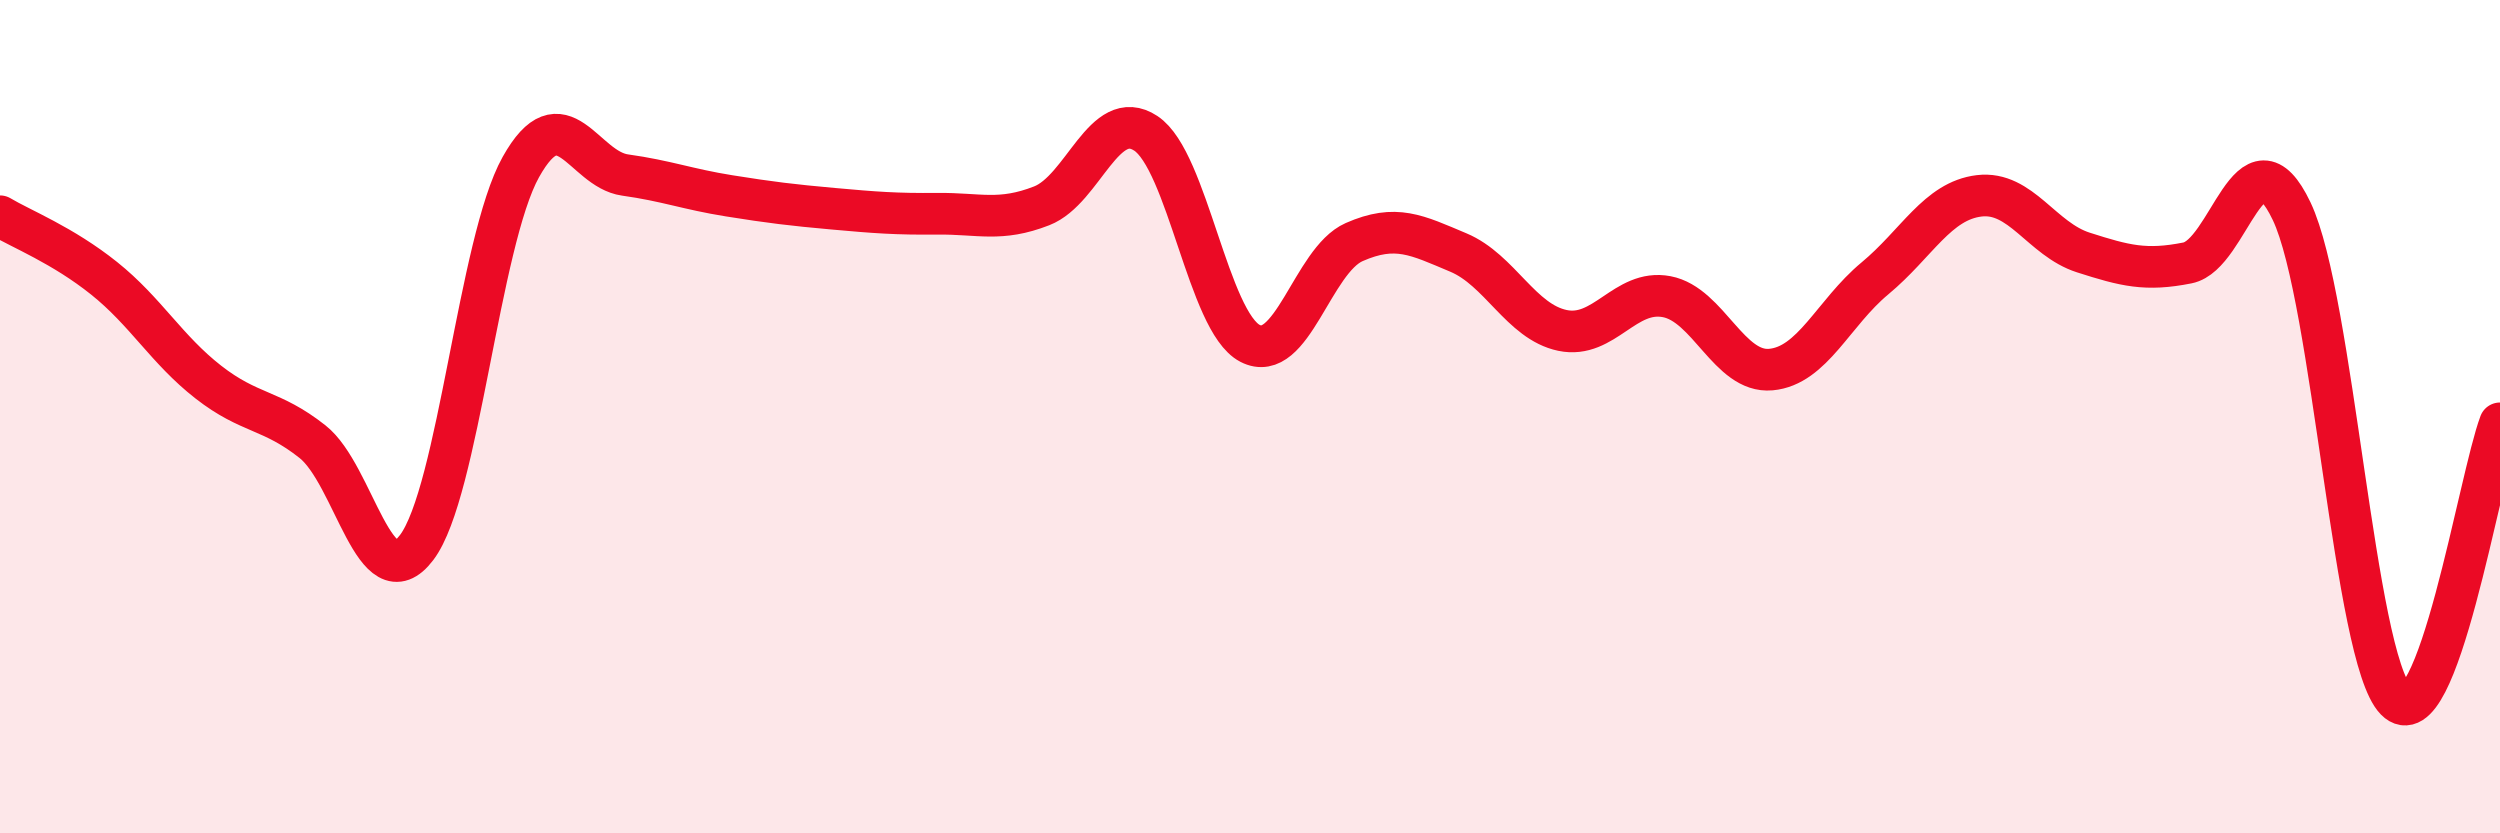
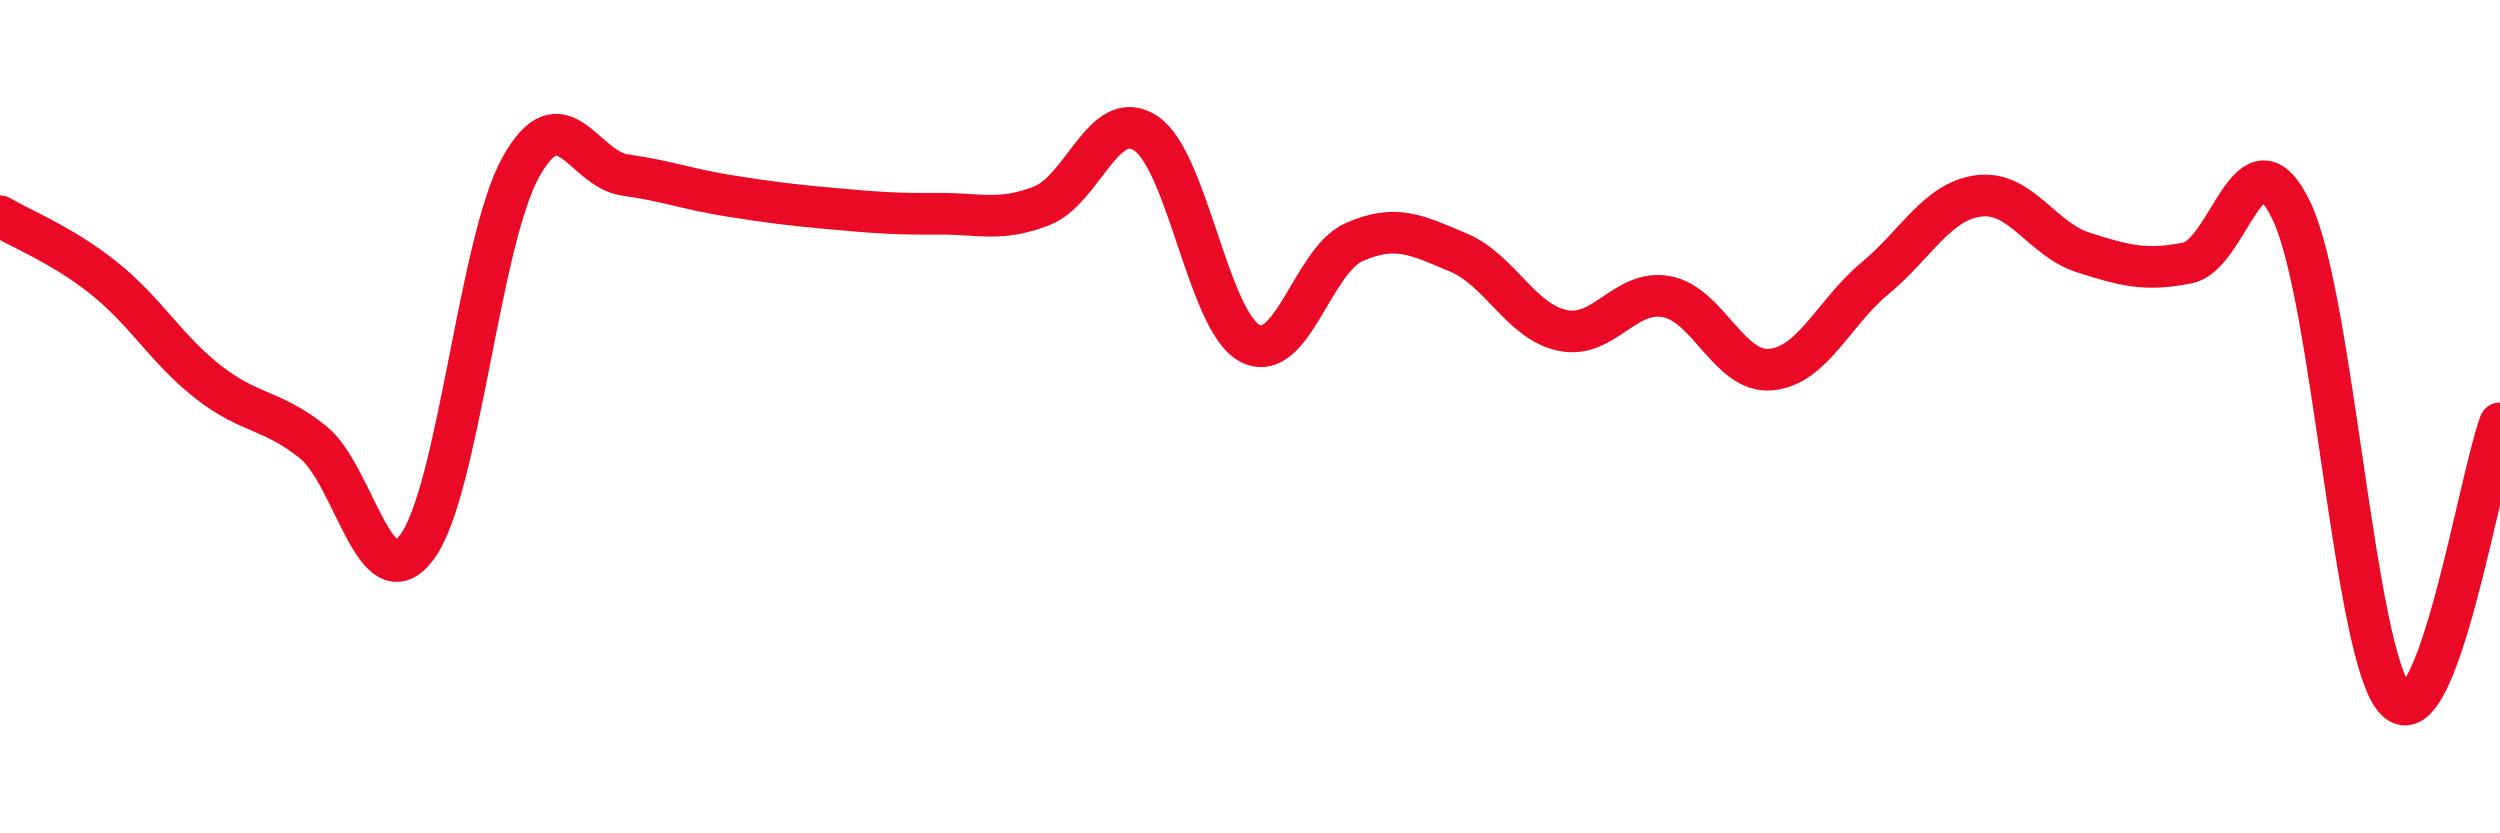
<svg xmlns="http://www.w3.org/2000/svg" width="60" height="20" viewBox="0 0 60 20">
-   <path d="M 0,5.19 C 0.5,5.49 1.5,5.88 2.5,6.68 C 3.5,7.48 4,8.39 5,9.17 C 6,9.95 6.5,9.81 7.5,10.6 C 8.5,11.39 9,14.46 10,13.14 C 11,11.82 11.5,5.8 12.5,4.01 C 13.5,2.22 14,4.06 15,4.2 C 16,4.34 16.5,4.54 17.5,4.7 C 18.5,4.86 19,4.92 20,5.01 C 21,5.1 21.5,5.14 22.5,5.13 C 23.5,5.12 24,5.33 25,4.94 C 26,4.55 26.5,2.54 27.5,3.2 C 28.5,3.86 29,7.72 30,8.24 C 31,8.76 31.5,6.25 32.5,5.81 C 33.5,5.37 34,5.64 35,6.06 C 36,6.48 36.5,7.72 37.5,7.93 C 38.5,8.14 39,6.93 40,7.12 C 41,7.31 41.5,8.96 42.5,8.87 C 43.5,8.78 44,7.51 45,6.68 C 46,5.85 46.5,4.82 47.5,4.7 C 48.5,4.58 49,5.74 50,6.06 C 51,6.38 51.5,6.51 52.5,6.31 C 53.5,6.11 54,2.97 55,5.07 C 56,7.17 56.5,15.78 57.5,16.8 C 58.5,17.82 59.5,11.49 60,10.16L60 20L0 20Z" fill="#EB0A25" opacity="0.1" stroke-linecap="round" stroke-linejoin="round" />
  <path d="M 0,5.19 C 0.5,5.49 1.5,5.88 2.5,6.68 C 3.5,7.48 4,8.39 5,9.17 C 6,9.95 6.5,9.81 7.5,10.6 C 8.5,11.39 9,14.46 10,13.14 C 11,11.82 11.5,5.8 12.5,4.01 C 13.5,2.22 14,4.06 15,4.2 C 16,4.34 16.5,4.54 17.5,4.7 C 18.5,4.86 19,4.92 20,5.01 C 21,5.1 21.5,5.14 22.5,5.13 C 23.5,5.12 24,5.33 25,4.94 C 26,4.55 26.5,2.54 27.5,3.2 C 28.5,3.86 29,7.72 30,8.24 C 31,8.76 31.5,6.25 32.5,5.81 C 33.5,5.37 34,5.64 35,6.06 C 36,6.48 36.5,7.72 37.5,7.93 C 38.5,8.14 39,6.93 40,7.12 C 41,7.31 41.5,8.96 42.5,8.87 C 43.5,8.78 44,7.51 45,6.68 C 46,5.85 46.5,4.82 47.5,4.7 C 48.5,4.58 49,5.74 50,6.06 C 51,6.38 51.5,6.51 52.5,6.31 C 53.5,6.11 54,2.97 55,5.07 C 56,7.17 56.5,15.78 57.5,16.8 C 58.5,17.82 59.5,11.49 60,10.16" stroke="#EB0A25" stroke-width="1" fill="none" stroke-linecap="round" stroke-linejoin="round" />
</svg>